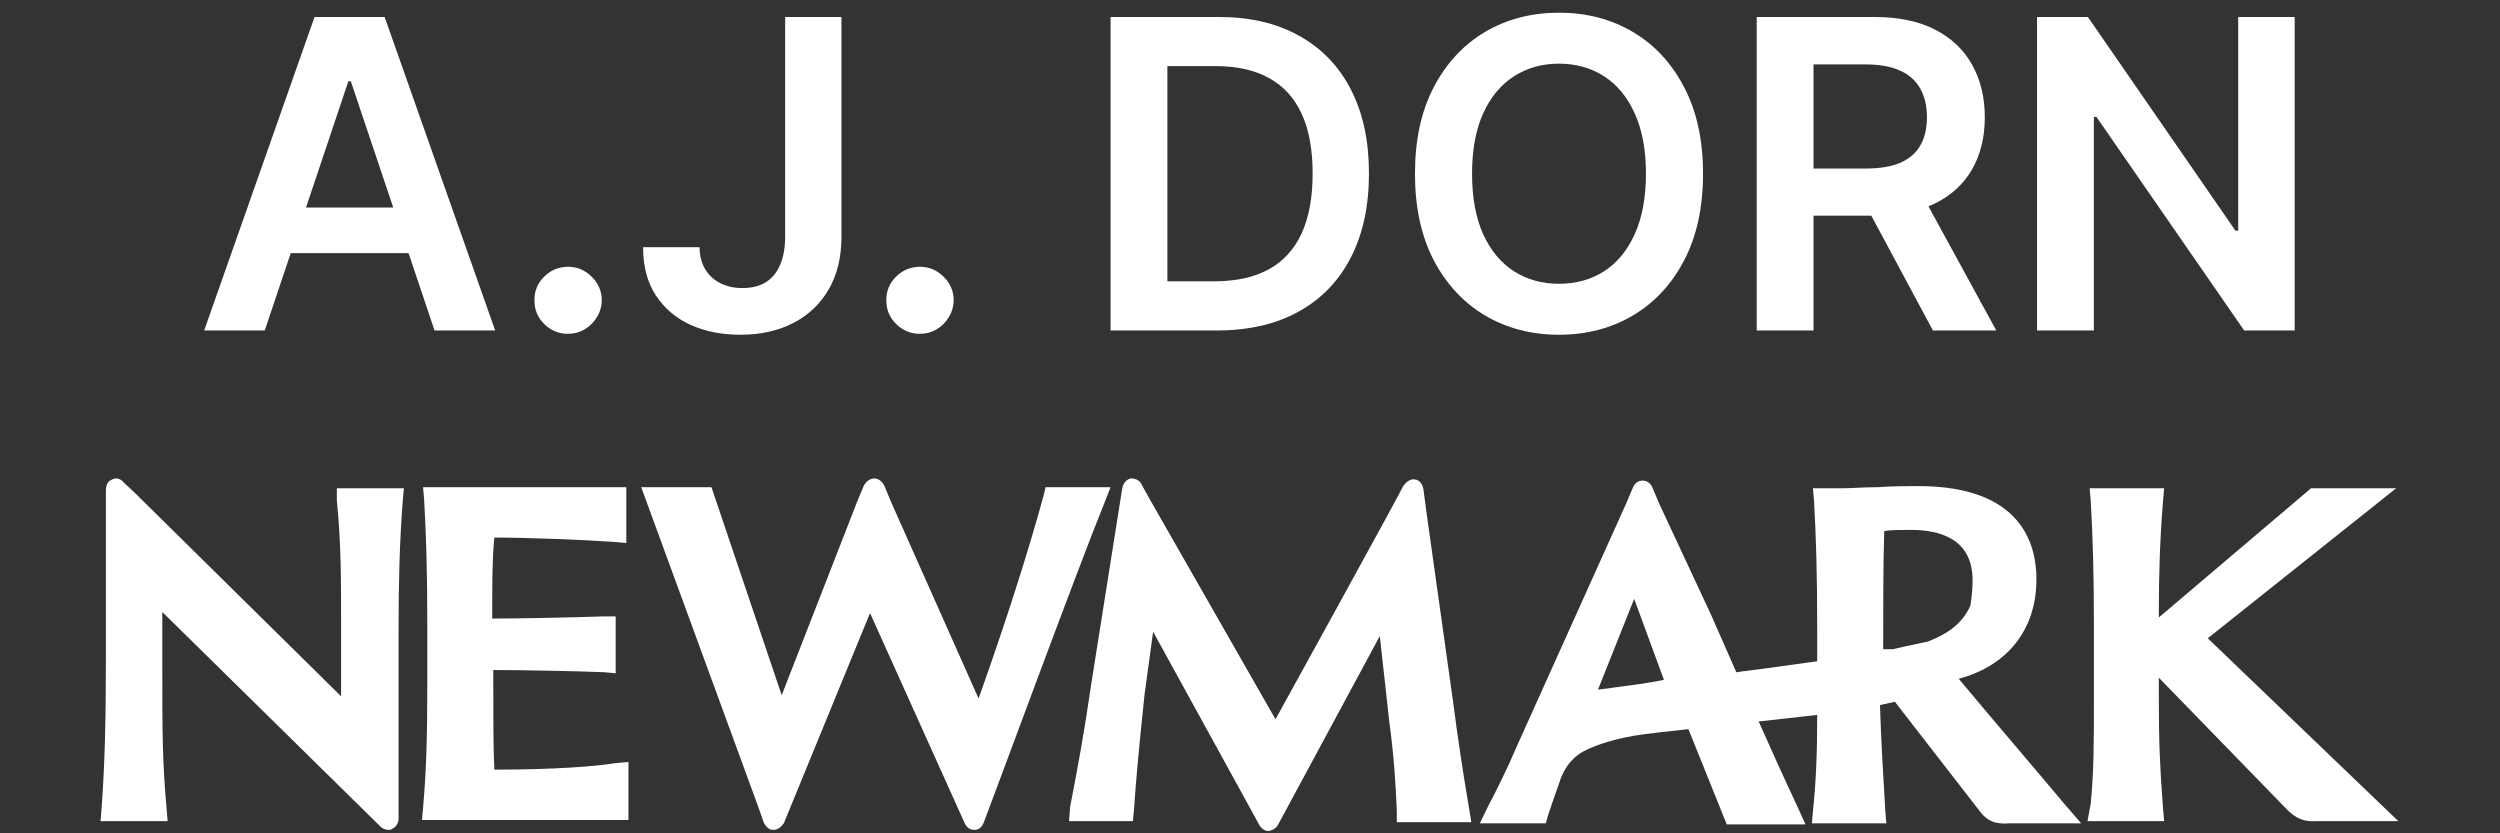
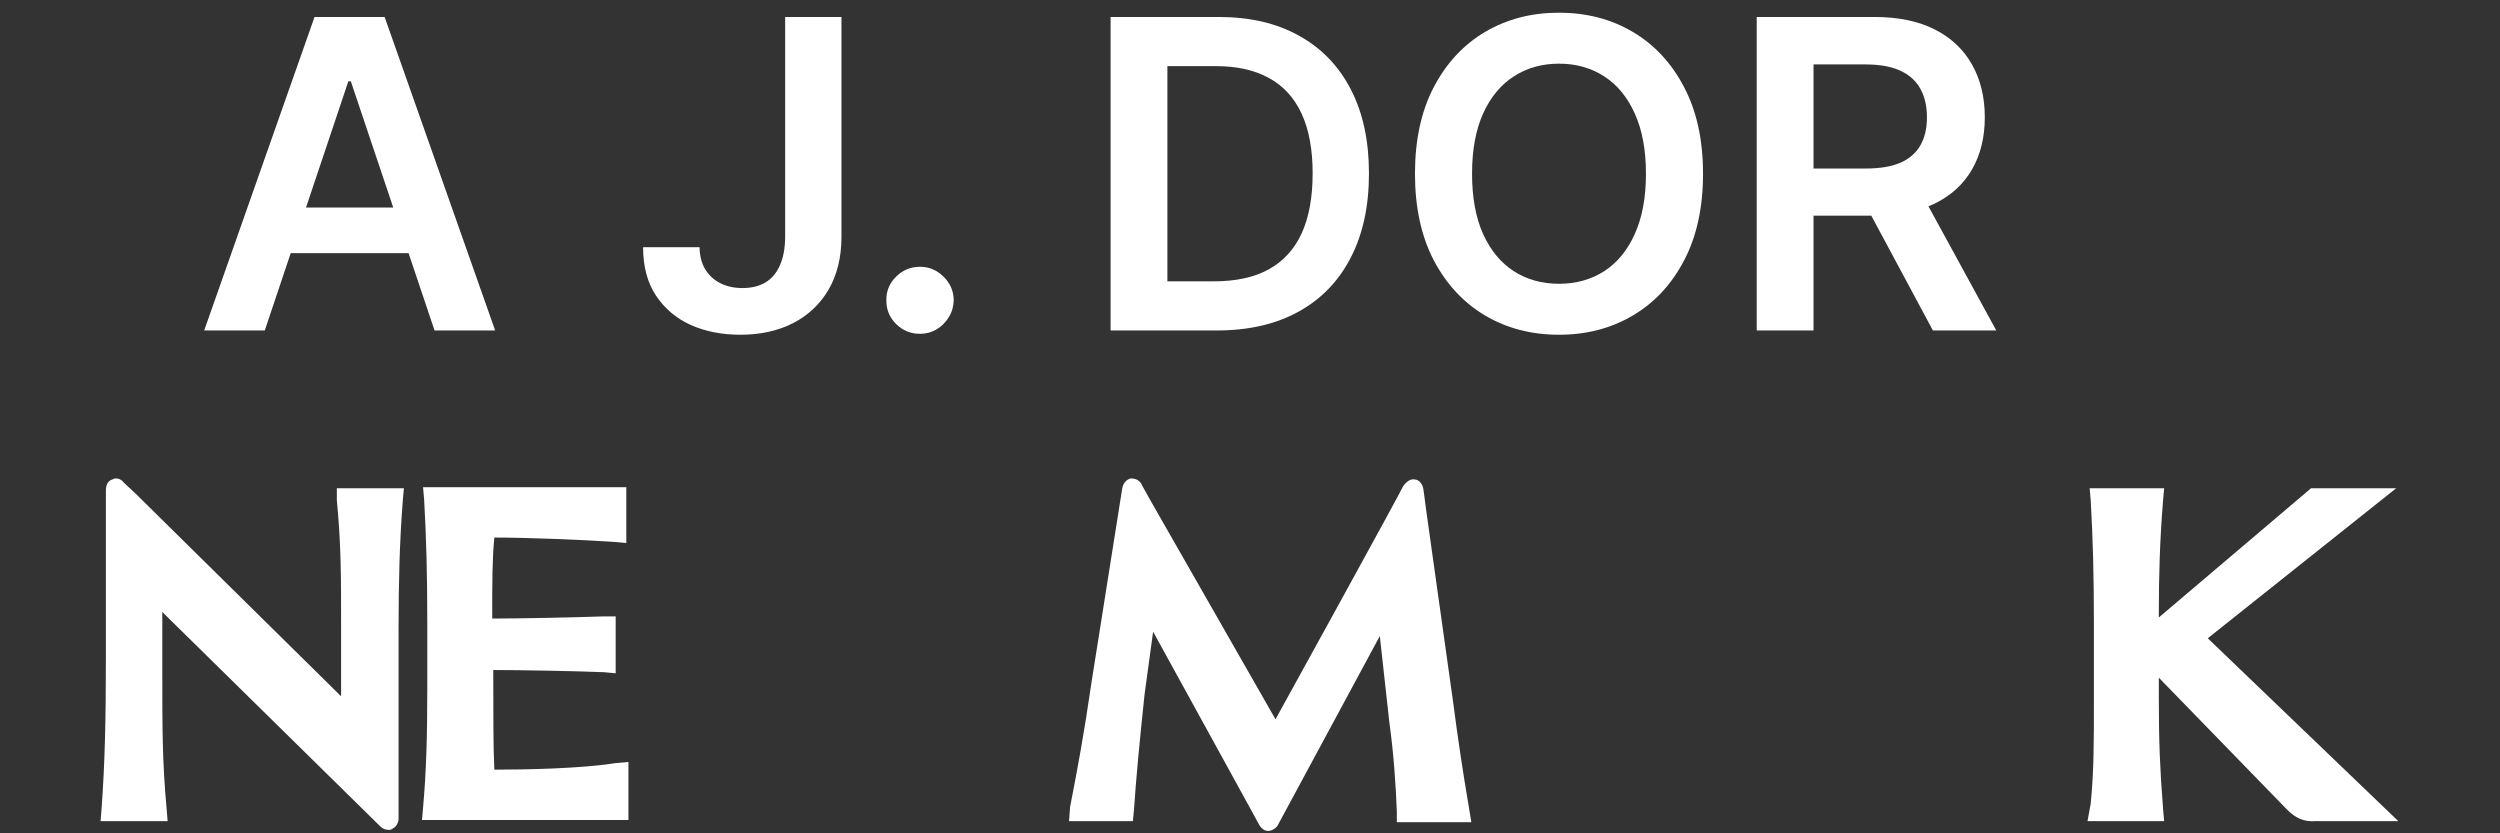
<svg xmlns="http://www.w3.org/2000/svg" fill="none" viewBox="0 0 174 58" height="58" width="174">
  <rect x="0" y="0" width="174" height="58" fill="#333333" stroke="none" />
-   <path fill="white" d="M159.71 1.182V23H156.194L145.913 8.139H145.732V23H141.78V1.182H145.317L155.587 16.054H155.778V1.182H159.71Z" />
  <path fill="white" d="M122.268 23V1.182H130.45C132.126 1.182 133.532 1.473 134.669 2.055C135.812 2.638 136.675 3.455 137.258 4.506C137.847 5.55 138.142 6.768 138.142 8.16C138.142 9.559 137.843 10.773 137.247 11.803C136.657 12.826 135.787 13.618 134.637 14.179C133.486 14.733 132.073 15.01 130.397 15.01H124.569V11.729H129.864C130.844 11.729 131.647 11.594 132.272 11.324C132.897 11.047 133.358 10.646 133.657 10.12C133.962 9.587 134.115 8.934 134.115 8.16C134.115 7.386 133.962 6.725 133.657 6.178C133.351 5.624 132.886 5.205 132.261 4.921C131.636 4.63 130.83 4.484 129.843 4.484H126.221V23H122.268ZM133.539 13.114L138.941 23H134.53L129.225 13.114H133.539Z" />
  <path fill="white" d="M118.531 12.091C118.531 14.442 118.091 16.455 117.21 18.131C116.337 19.8 115.144 21.079 113.631 21.967C112.125 22.854 110.417 23.298 108.507 23.298C106.596 23.298 104.884 22.854 103.372 21.967C101.866 21.072 100.673 19.79 99.792 18.121C98.919 16.445 98.482 14.435 98.482 12.091C98.482 9.74 98.919 7.73 99.792 6.061C100.673 4.385 101.866 3.103 103.372 2.215C104.884 1.327 106.596 0.884 108.507 0.884C110.417 0.884 112.125 1.327 113.631 2.215C115.144 3.103 116.337 4.385 117.21 6.061C118.091 7.73 118.531 9.74 118.531 12.091ZM114.558 12.091C114.558 10.436 114.299 9.04 113.78 7.904C113.269 6.761 112.558 5.898 111.649 5.315C110.74 4.726 109.693 4.431 108.507 4.431C107.321 4.431 106.273 4.726 105.364 5.315C104.455 5.898 103.741 6.761 103.223 7.904C102.711 9.04 102.455 10.436 102.455 12.091C102.455 13.746 102.711 15.145 103.223 16.288C103.741 17.425 104.455 18.288 105.364 18.877C106.273 19.459 107.321 19.751 108.507 19.751C109.693 19.751 110.74 19.459 111.649 18.877C112.558 18.288 113.269 17.425 113.78 16.288C114.299 15.145 114.558 13.746 114.558 12.091Z" />
  <path fill="white" d="M84.691 23H77.297V1.182H84.84C87.006 1.182 88.867 1.619 90.422 2.492C91.985 3.359 93.185 4.605 94.023 6.232C94.861 7.858 95.28 9.804 95.28 12.07C95.28 14.342 94.858 16.296 94.013 17.929C93.175 19.562 91.964 20.816 90.38 21.69C88.803 22.563 86.907 23 84.691 23ZM81.25 19.58H84.499C86.019 19.58 87.287 19.303 88.302 18.749C89.318 18.188 90.082 17.354 90.593 16.246C91.104 15.131 91.36 13.739 91.36 12.07C91.36 10.401 91.104 9.016 90.593 7.915C90.082 6.807 89.325 5.979 88.324 5.433C87.329 4.879 86.094 4.602 84.616 4.602H81.25V19.58Z" />
  <path fill="white" d="M64.034 23.234C63.388 23.234 62.834 23.007 62.372 22.553C61.91 22.098 61.683 21.544 61.69 20.891C61.683 20.251 61.91 19.704 62.372 19.25C62.834 18.796 63.388 18.568 64.034 18.568C64.659 18.568 65.202 18.796 65.664 19.25C66.133 19.704 66.371 20.251 66.378 20.891C66.371 21.324 66.257 21.718 66.037 22.073C65.824 22.428 65.54 22.712 65.184 22.925C64.837 23.131 64.453 23.234 64.034 23.234Z" />
  <path fill="white" d="M54.646 1.182H58.566V16.523C58.559 17.929 58.261 19.14 57.671 20.155C57.082 21.164 56.258 21.942 55.2 22.489C54.148 23.028 52.923 23.298 51.524 23.298C50.246 23.298 49.095 23.071 48.072 22.616C47.057 22.155 46.251 21.473 45.654 20.571C45.058 19.669 44.759 18.547 44.759 17.205H48.69C48.697 17.794 48.825 18.302 49.074 18.728C49.33 19.154 49.681 19.481 50.129 19.708C50.576 19.935 51.091 20.049 51.673 20.049C52.305 20.049 52.842 19.918 53.282 19.655C53.722 19.385 54.056 18.987 54.283 18.462C54.518 17.936 54.639 17.29 54.646 16.523V1.182Z" />
-   <path fill="white" d="M39.542 23.234C38.895 23.234 38.342 23.007 37.88 22.553C37.418 22.098 37.191 21.544 37.198 20.891C37.191 20.251 37.418 19.704 37.88 19.25C38.342 18.796 38.895 18.568 39.542 18.568C40.167 18.568 40.71 18.796 41.172 19.25C41.641 19.704 41.878 20.251 41.886 20.891C41.878 21.324 41.765 21.718 41.545 22.073C41.331 22.428 41.047 22.712 40.692 22.925C40.344 23.131 39.961 23.234 39.542 23.234Z" />
  <path fill="white" d="M18.429 23H14.211L21.892 1.182H26.771L34.463 23H30.244L24.417 5.656H24.246L18.429 23ZM18.568 14.445H30.074V17.62H18.568V14.445Z" />
-   <path fill="white" d="M76.849 35.051L77.294 33.908H72.775L72.627 34.517C71.59 38.328 69.961 43.433 68.109 48.615L62.035 34.975L61.591 33.908C61.443 33.527 61.146 33.298 60.85 33.298C60.554 33.298 60.257 33.527 60.109 33.832L59.665 34.898L54.406 48.386L49.517 33.908H44.628L52.776 56.159L53.147 57.225C53.295 57.53 53.517 57.759 53.813 57.759C54.109 57.759 54.332 57.606 54.554 57.302L60.554 42.671L67.146 57.302C67.294 57.606 67.516 57.759 67.813 57.759C68.109 57.759 68.331 57.606 68.479 57.225C68.479 57.225 68.627 56.844 68.85 56.235C68.924 56.082 75.22 39.013 76.849 35.051Z" />
  <path fill="white" d="M34.406 53.568C34.332 51.968 34.332 50.063 34.332 46.71V46.633C36.11 46.633 40.332 46.71 42.036 46.786L42.851 46.862V42.9H42.036C39.962 42.976 35.962 43.052 34.258 43.052C34.258 40.461 34.258 38.937 34.406 37.413C36.629 37.413 40.554 37.566 42.776 37.718L43.591 37.794V33.908H29.444L29.518 34.746C29.666 37.337 29.74 39.852 29.74 43.509V47.7C29.74 51.358 29.666 53.72 29.444 56.235L29.37 57.073H43.739V53.034L42.851 53.111C40.48 53.492 36.629 53.568 34.406 53.568Z" />
  <path fill="white" d="M23.444 34.822C23.74 37.87 23.74 40.156 23.74 43.357V48.462L9.37 34.289L8.63 33.603C8.407 33.298 8.037 33.222 7.815 33.374C7.519 33.451 7.37 33.755 7.37 34.136V45.643C7.37 50.215 7.296 53.111 7.074 56.235L7 57.149H11.666L11.592 56.235C11.296 53.034 11.296 50.672 11.296 46.71V42.595L26.481 57.53C26.629 57.683 26.851 57.759 27.073 57.759C27.147 57.759 27.221 57.759 27.296 57.683C27.518 57.606 27.74 57.302 27.74 56.997V53.72V43.738C27.74 40.537 27.814 37.642 28.036 34.822L28.11 33.984H23.444V34.822Z" />
  <path fill="white" d="M153.661 44.424L166.772 33.984H160.846L150.254 42.976V42.671C150.254 40.004 150.328 37.566 150.55 34.822L150.624 33.984H145.439L145.514 34.822C145.662 37.413 145.736 39.928 145.736 43.586V48.615C145.736 51.739 145.736 53.644 145.514 55.93L145.291 57.149H150.624L150.55 56.311C150.328 53.415 150.254 51.663 150.254 48.538V47.167L159.143 56.311C159.735 56.921 160.328 57.225 161.217 57.149H166.92L153.661 44.424Z" />
-   <path fill="white" d="M136.329 47.243C139.736 46.329 141.736 43.814 141.736 40.309C141.736 37.87 140.699 33.832 133.514 33.832C132.773 33.832 131.736 33.832 130.699 33.908C129.736 33.908 128.847 33.984 128.255 33.984H126.181L126.255 34.822C126.403 37.413 126.477 40.08 126.477 43.662V46.024C124.848 46.252 123.218 46.481 121.44 46.71C121.218 46.71 121.07 46.786 120.848 46.786C120.255 45.414 119.663 44.119 119.07 42.747L115.515 35.127L114.996 33.908C114.848 33.603 114.626 33.451 114.329 33.451C114.033 33.451 113.811 33.603 113.663 33.908L113.144 35.127L105.663 51.739C104.848 53.644 104.034 55.244 103.589 56.082L102.997 57.302H107.589L107.737 56.768C107.959 56.082 108.256 55.244 108.552 54.406C108.552 54.406 108.922 52.958 110.256 52.272C111.144 51.815 112.404 51.434 113.737 51.206C114.626 51.053 116.181 50.901 117.515 50.748L120.181 57.378H125.662L125.144 56.235C124.107 54.025 123.218 52.044 122.403 50.215C123.811 50.063 125.144 49.91 126.477 49.758C126.477 52.349 126.403 54.33 126.181 56.464L126.107 57.302H131.292L131.218 56.464C131.07 53.873 130.921 51.587 130.847 49.072C131.218 48.996 131.514 48.919 131.884 48.843L137.736 56.387C138.329 57.225 138.995 57.378 139.884 57.302H144.847L143.662 55.93C141.366 53.187 138.995 50.444 136.329 47.243ZM112.33 47.853C111.959 47.929 111.589 47.929 111.218 48.005L113.737 41.68L115.811 47.319C114.7 47.548 113.515 47.7 112.33 47.853ZM134.181 44.652C133.514 44.805 132.699 44.957 131.736 45.186C131.44 45.186 131.144 45.186 131.07 45.186V44.728C131.07 42.138 131.07 39.242 131.144 36.956C131.662 36.88 132.255 36.88 132.995 36.88C134.995 36.88 137.292 37.489 137.292 40.385C137.292 41.071 137.218 41.604 137.143 42.138C136.551 43.509 135.366 44.195 134.181 44.652Z" />
  <path fill="white" d="M101.145 48.919L99.293 35.737L99.071 34.06C98.997 33.603 98.7 33.374 98.478 33.374C98.182 33.298 97.886 33.527 97.663 33.832C97.515 34.213 88.775 50.063 88.775 50.063L80.109 34.898L79.516 33.832C79.368 33.451 79.072 33.298 78.701 33.298C78.405 33.374 78.183 33.603 78.109 33.984L75.96 47.548C75.442 51.129 74.998 53.492 74.479 56.159L74.405 57.149H78.849L78.923 56.387C79.072 54.177 79.294 51.815 79.664 48.31L80.257 43.967L87.293 56.768L87.664 57.454C87.812 57.683 88.034 57.835 88.256 57.835C88.478 57.835 88.775 57.683 88.923 57.454L89.293 56.768L96.034 44.271L96.701 50.291C96.997 52.425 97.145 54.558 97.219 56.464V57.225H102.404L102.256 56.311C101.811 53.72 101.441 51.206 101.145 48.919Z" />
</svg>